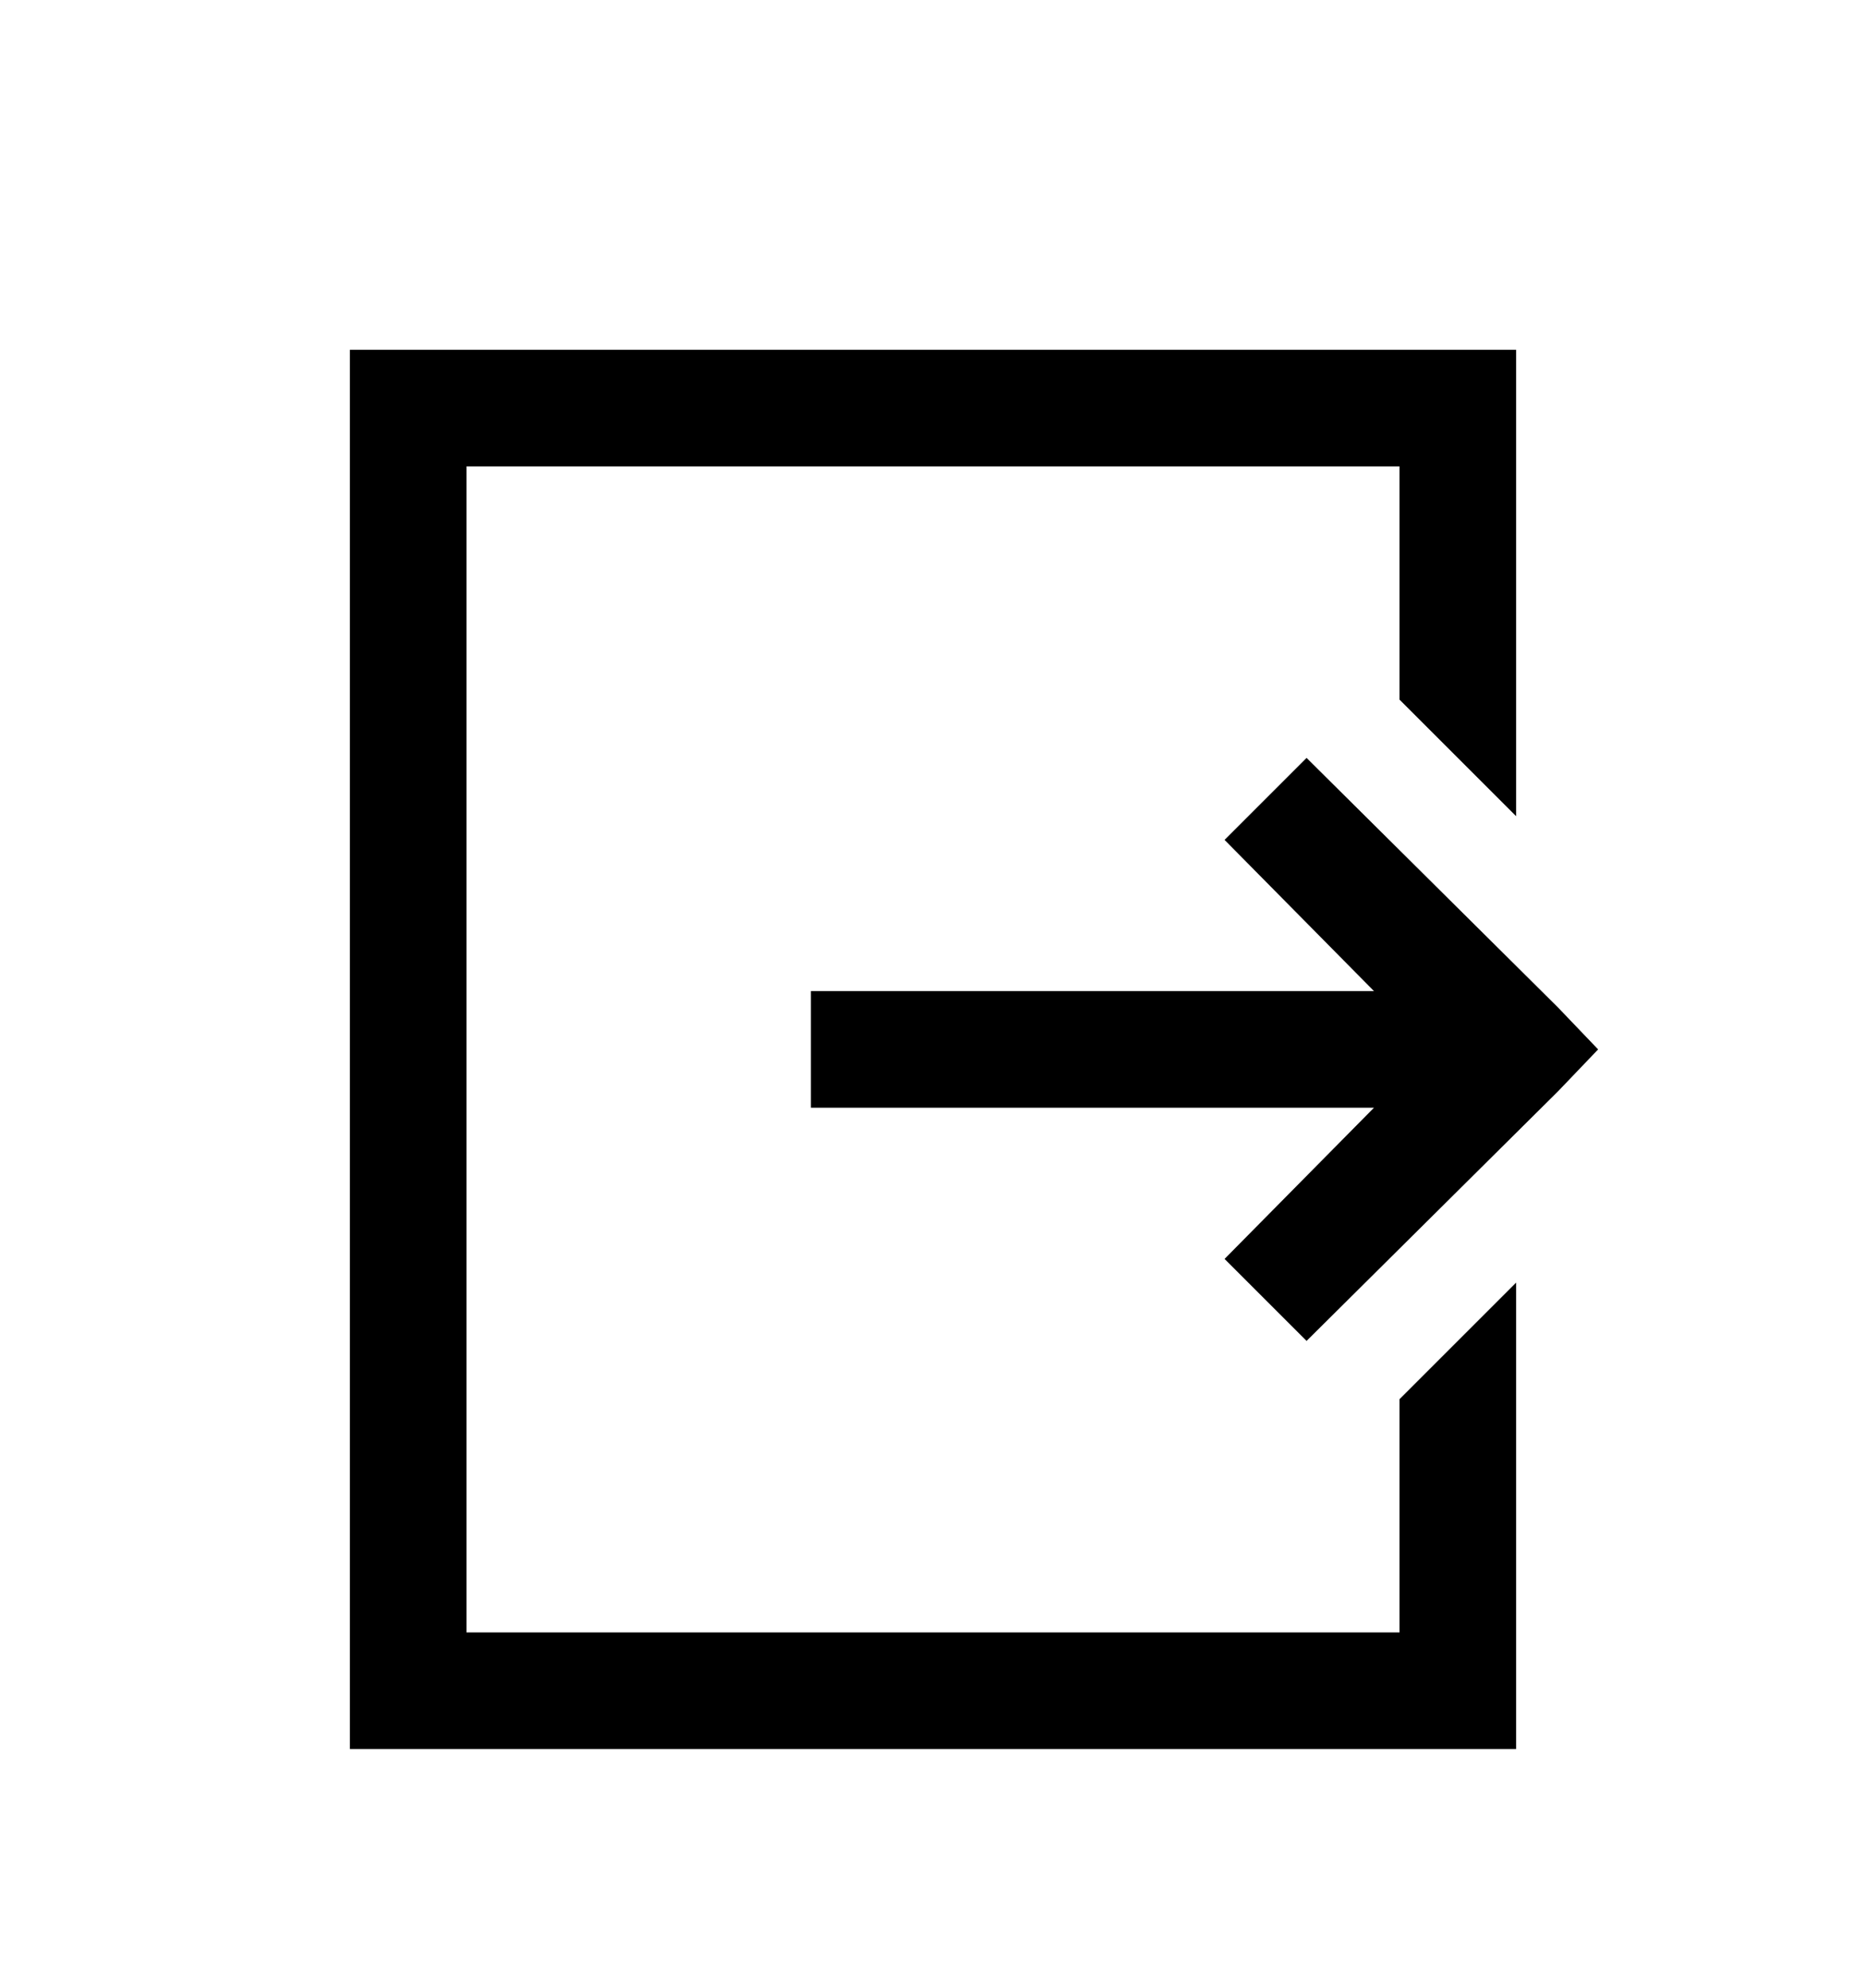
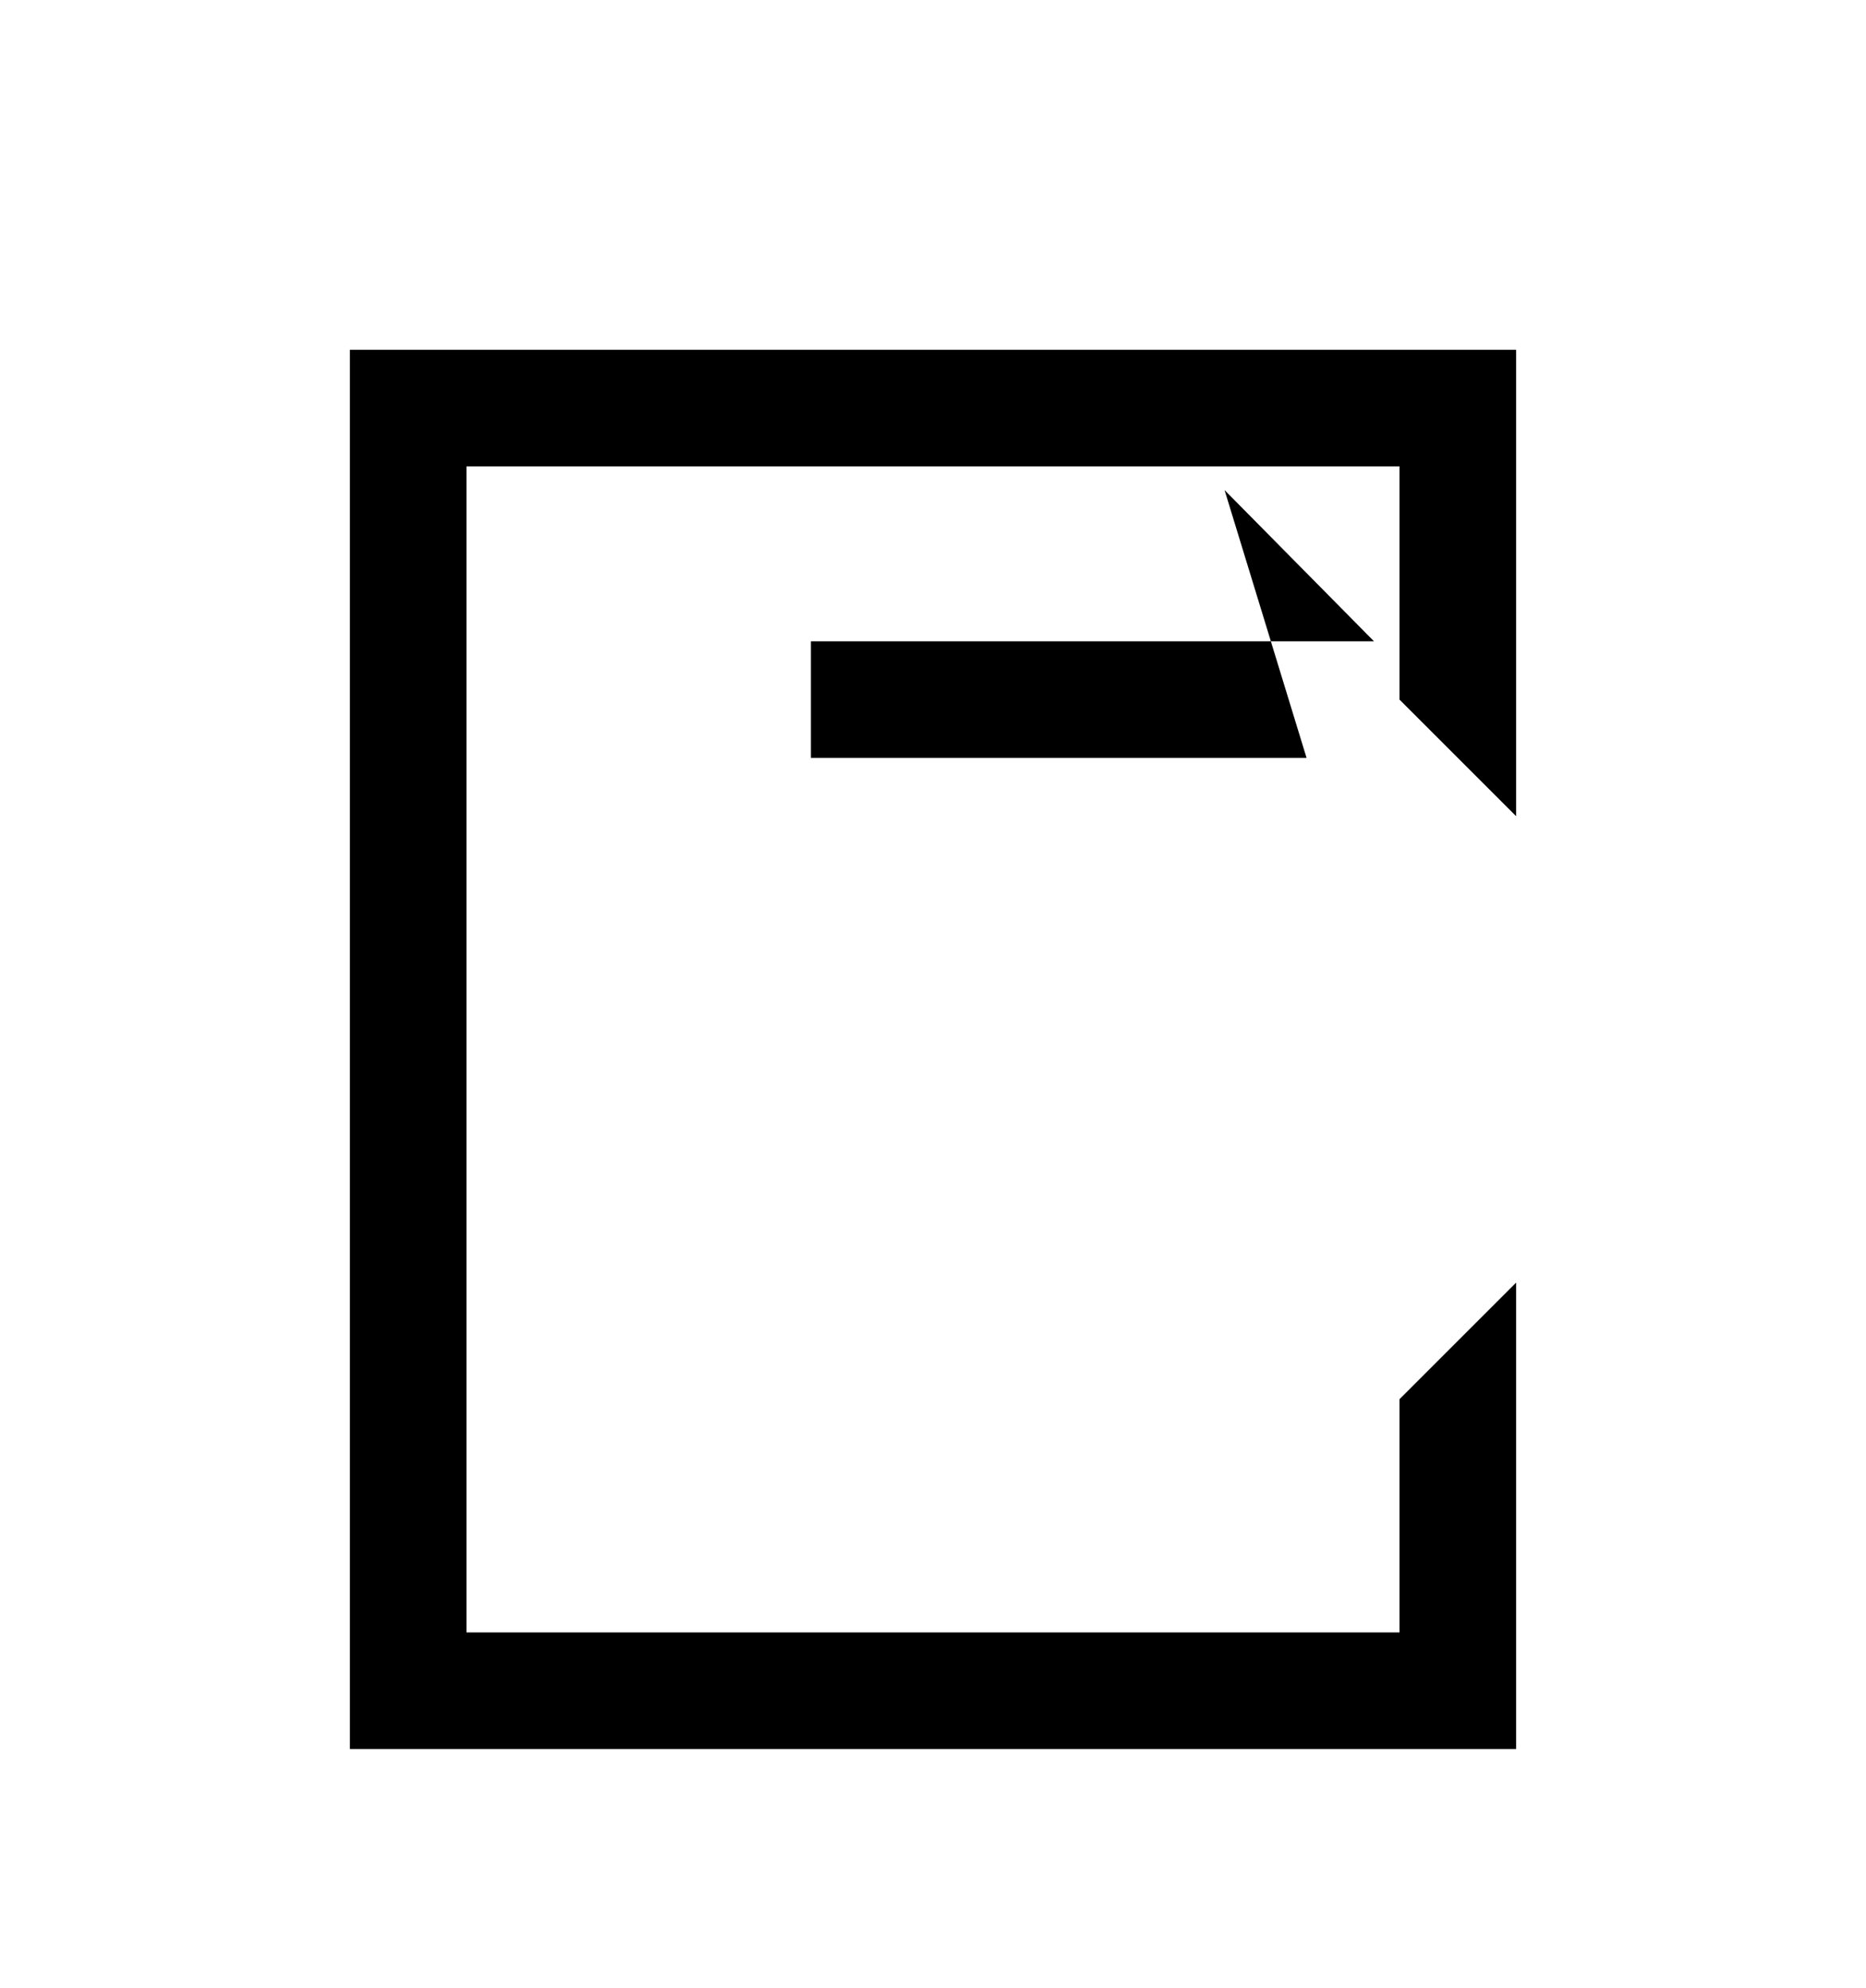
<svg xmlns="http://www.w3.org/2000/svg" version="1.1" id="sign-out" viewBox="0 0 512 545.5">
-   <path d="M96 96h320v128l-32-32v-64H128v320h256v-64l32-32v128H96V96zm262.5 112l69 68.5 11 11.5-11 11.5-69 68.5-22.5-22.5 41-41.5H222.5v-32H377l-41-41.5z" />
+   <path d="M96 96h320v128l-32-32v-64H128v320h256v-64l32-32v128H96V96zm262.5 112H222.5v-32H377l-41-41.5z" />
</svg>